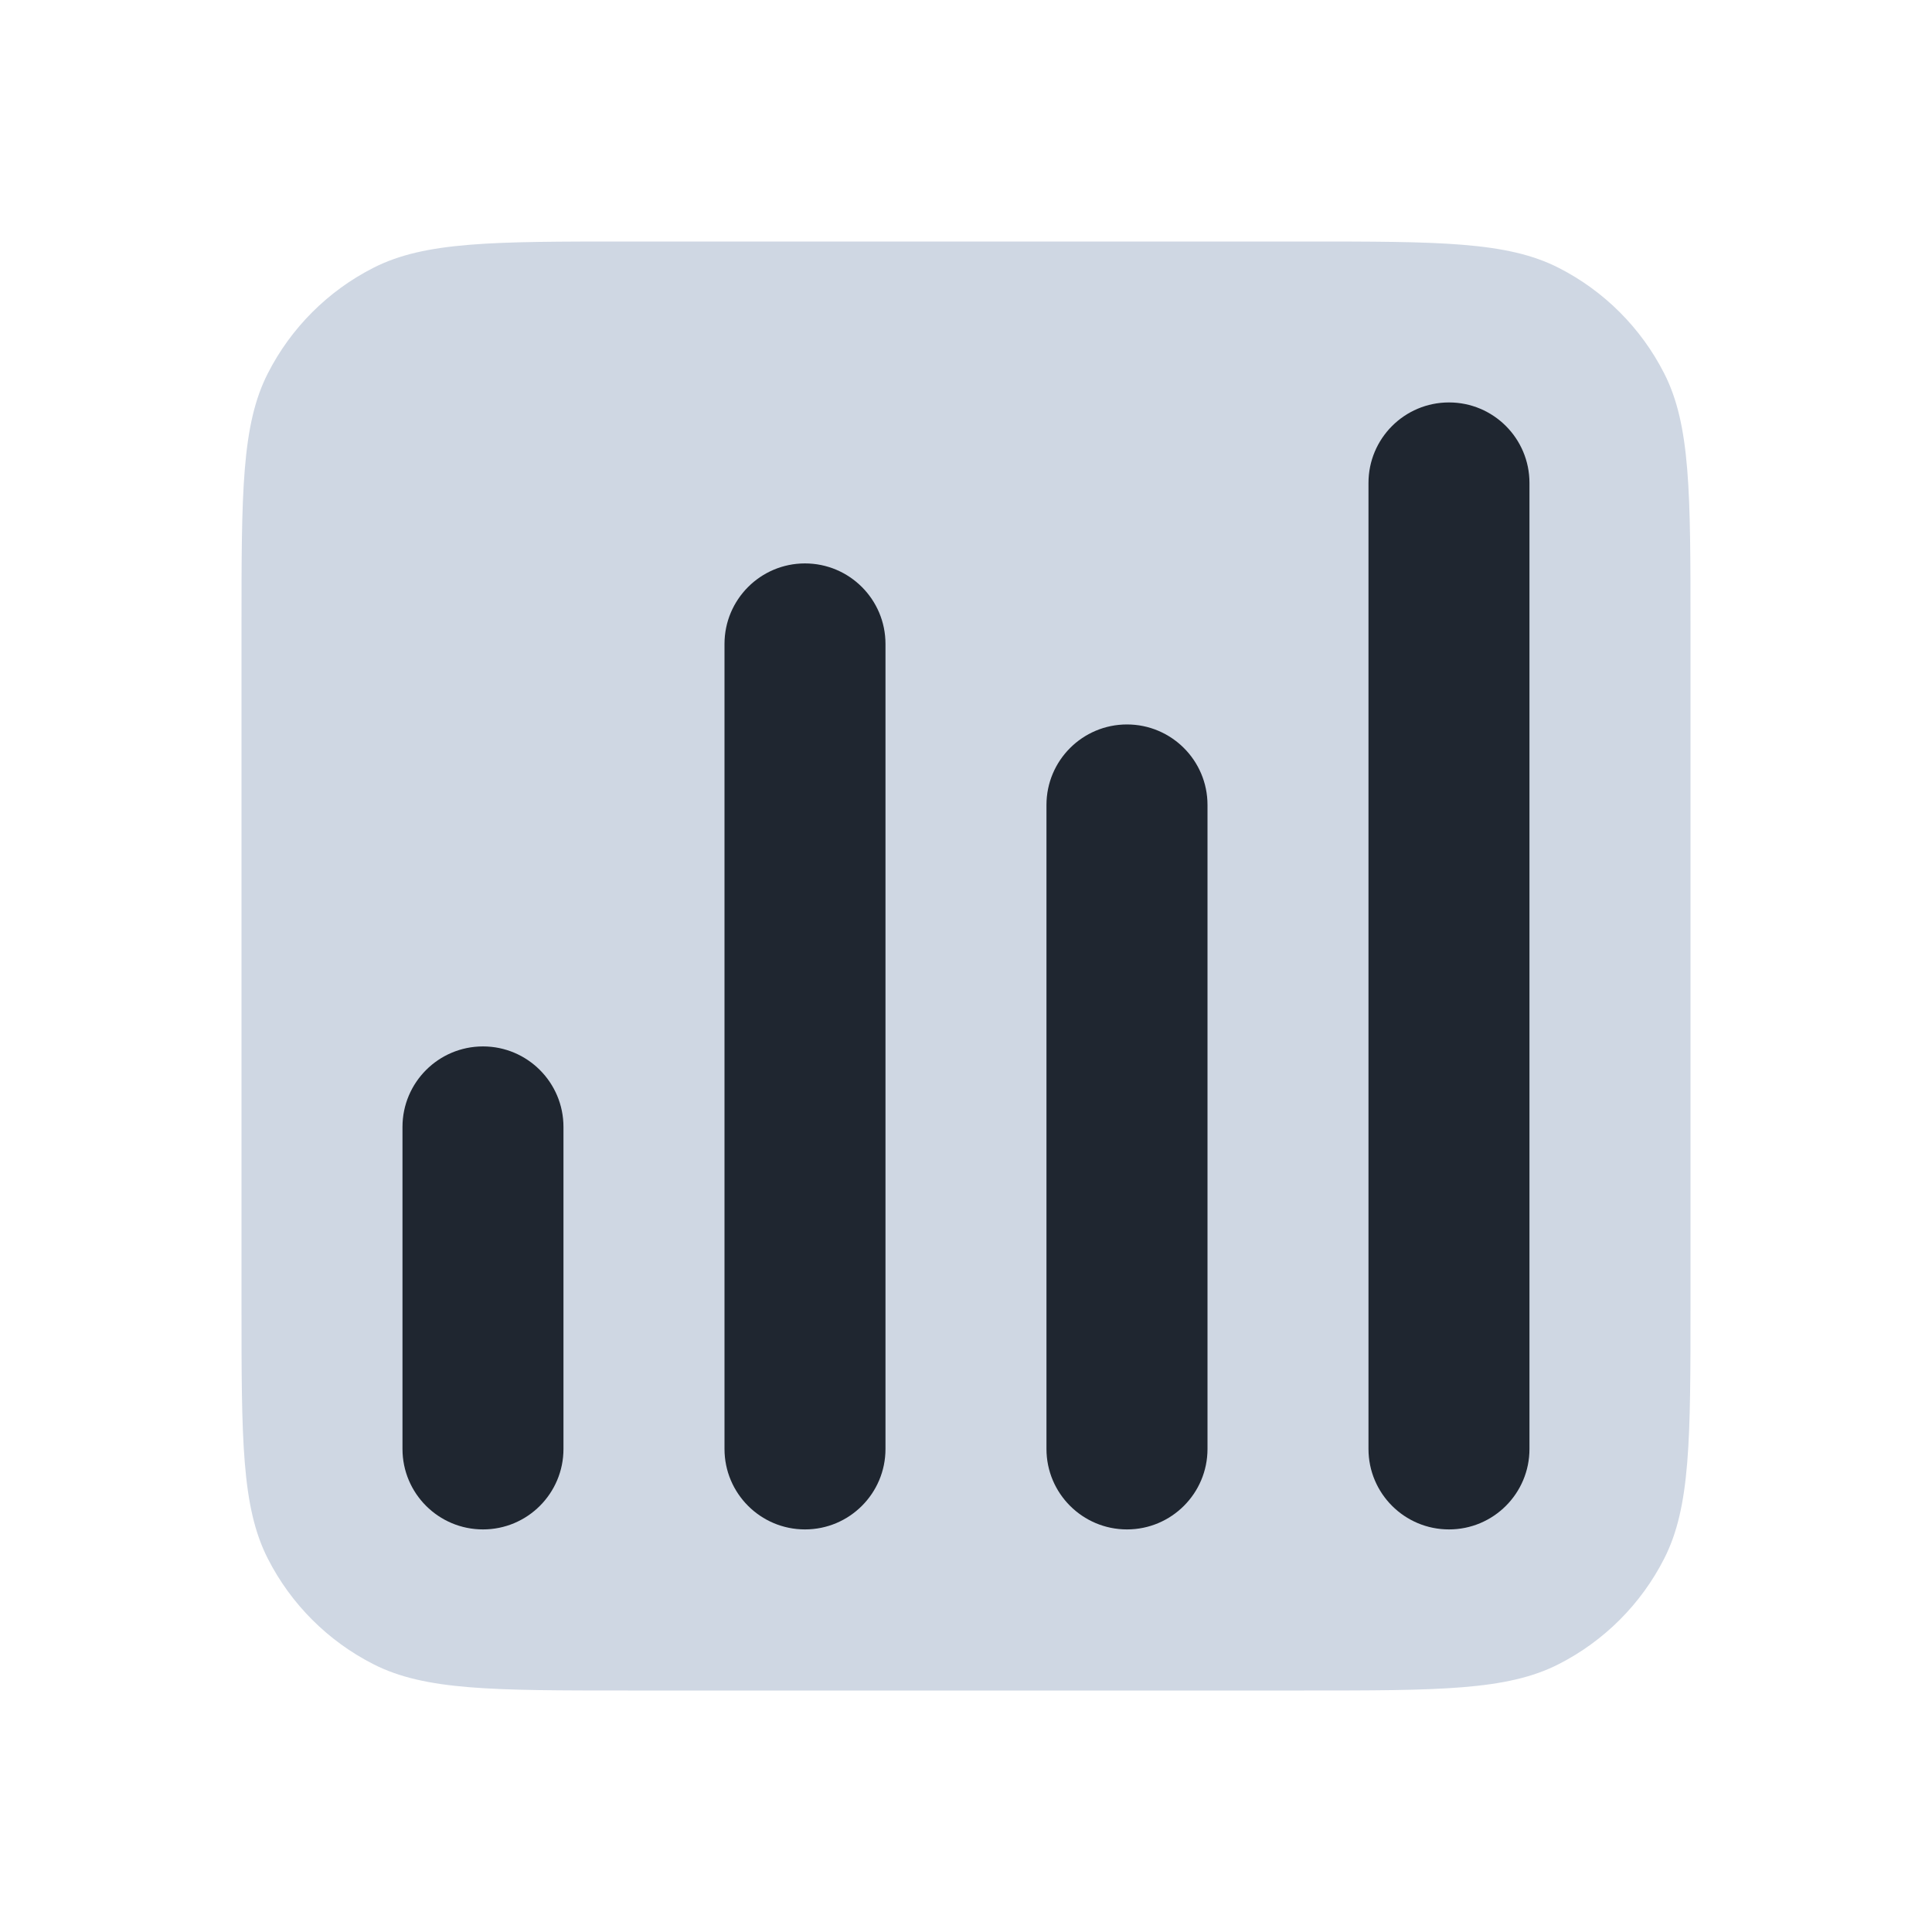
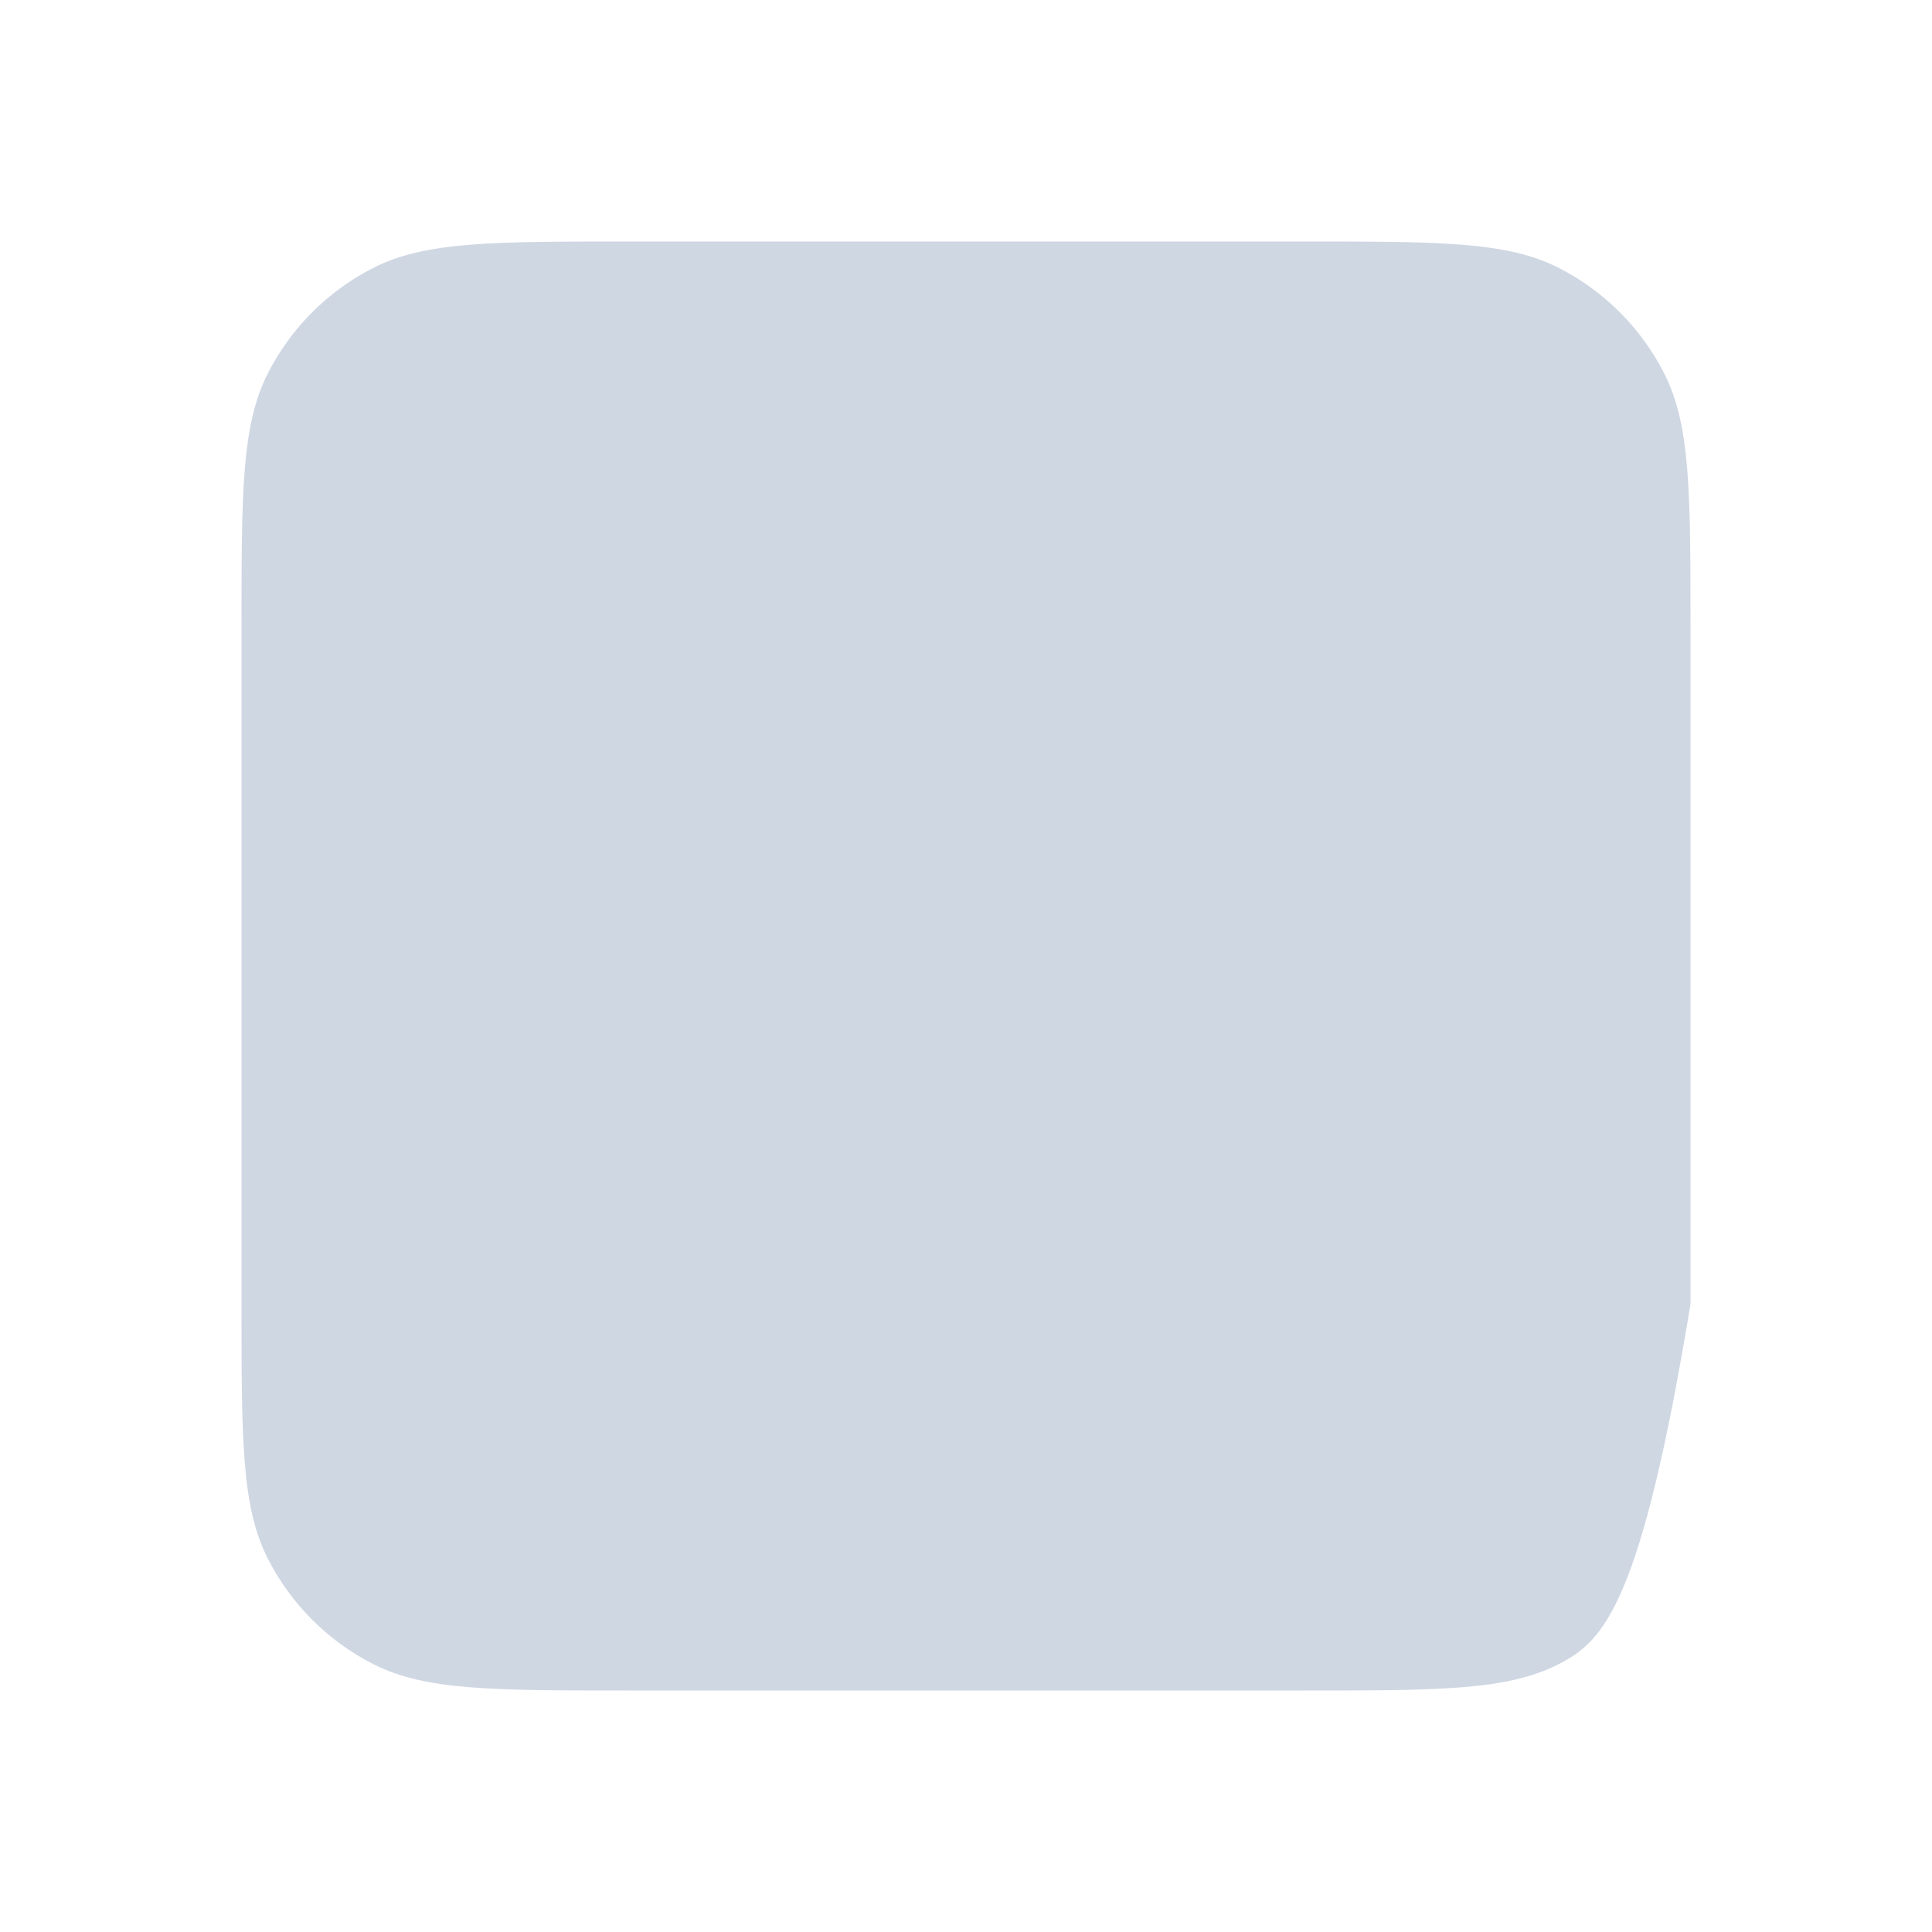
<svg xmlns="http://www.w3.org/2000/svg" width="40" height="40" viewBox="0 0 40 40" fill="none">
-   <path d="M5 13C5 10.2 5 8.8 5.545 7.73C6.024 6.789 6.789 6.024 7.73 5.545C8.8 5 10.2 5 13 5H27C29.8 5 31.2 5 32.27 5.545C33.211 6.024 33.976 6.789 34.455 7.73C35 8.8 35 10.2 35 13V27C35 29.8 35 31.2 34.455 32.27C33.976 33.211 33.211 33.976 32.27 34.455C31.2 35 29.8 35 27 35H13C10.2 35 8.8 35 7.73 34.455C6.789 33.976 6.024 33.211 5.545 32.27C5 31.2 5 29.8 5 27V13Z" fill="#CFD7E3" />
-   <path fill-rule="evenodd" clip-rule="evenodd" d="M30 8.332C29.079 8.332 28.333 9.078 28.333 9.999V29.999C28.333 30.919 29.079 31.665 30 31.665C30.92 31.665 31.666 30.919 31.666 29.999V9.999C31.666 9.078 30.92 8.332 30 8.332ZM16.666 11.665C15.746 11.665 15 12.412 15 13.332V29.999C15 30.919 15.746 31.665 16.666 31.665C17.587 31.665 18.333 30.919 18.333 29.999V13.332C18.333 12.412 17.587 11.665 16.666 11.665ZM10 21.665C9.079 21.665 8.333 22.412 8.333 23.332V29.999C8.333 30.919 9.079 31.665 10 31.665C10.92 31.665 11.666 30.919 11.666 29.999V23.332C11.666 22.412 10.92 21.665 10 21.665ZM21.666 16.665C21.666 15.745 22.413 14.999 23.333 14.999C24.253 14.999 25 15.745 25 16.665V29.999C25 30.919 24.253 31.665 23.333 31.665C22.413 31.665 21.666 30.919 21.666 29.999V16.665Z" fill="#1F2630" />
+   <path d="M5 13C5 10.2 5 8.8 5.545 7.73C6.024 6.789 6.789 6.024 7.73 5.545C8.8 5 10.2 5 13 5H27C29.8 5 31.2 5 32.27 5.545C33.211 6.024 33.976 6.789 34.455 7.73C35 8.8 35 10.2 35 13V27C33.976 33.211 33.211 33.976 32.27 34.455C31.2 35 29.8 35 27 35H13C10.2 35 8.8 35 7.73 34.455C6.789 33.976 6.024 33.211 5.545 32.27C5 31.2 5 29.8 5 27V13Z" fill="#CFD7E3" />
</svg>